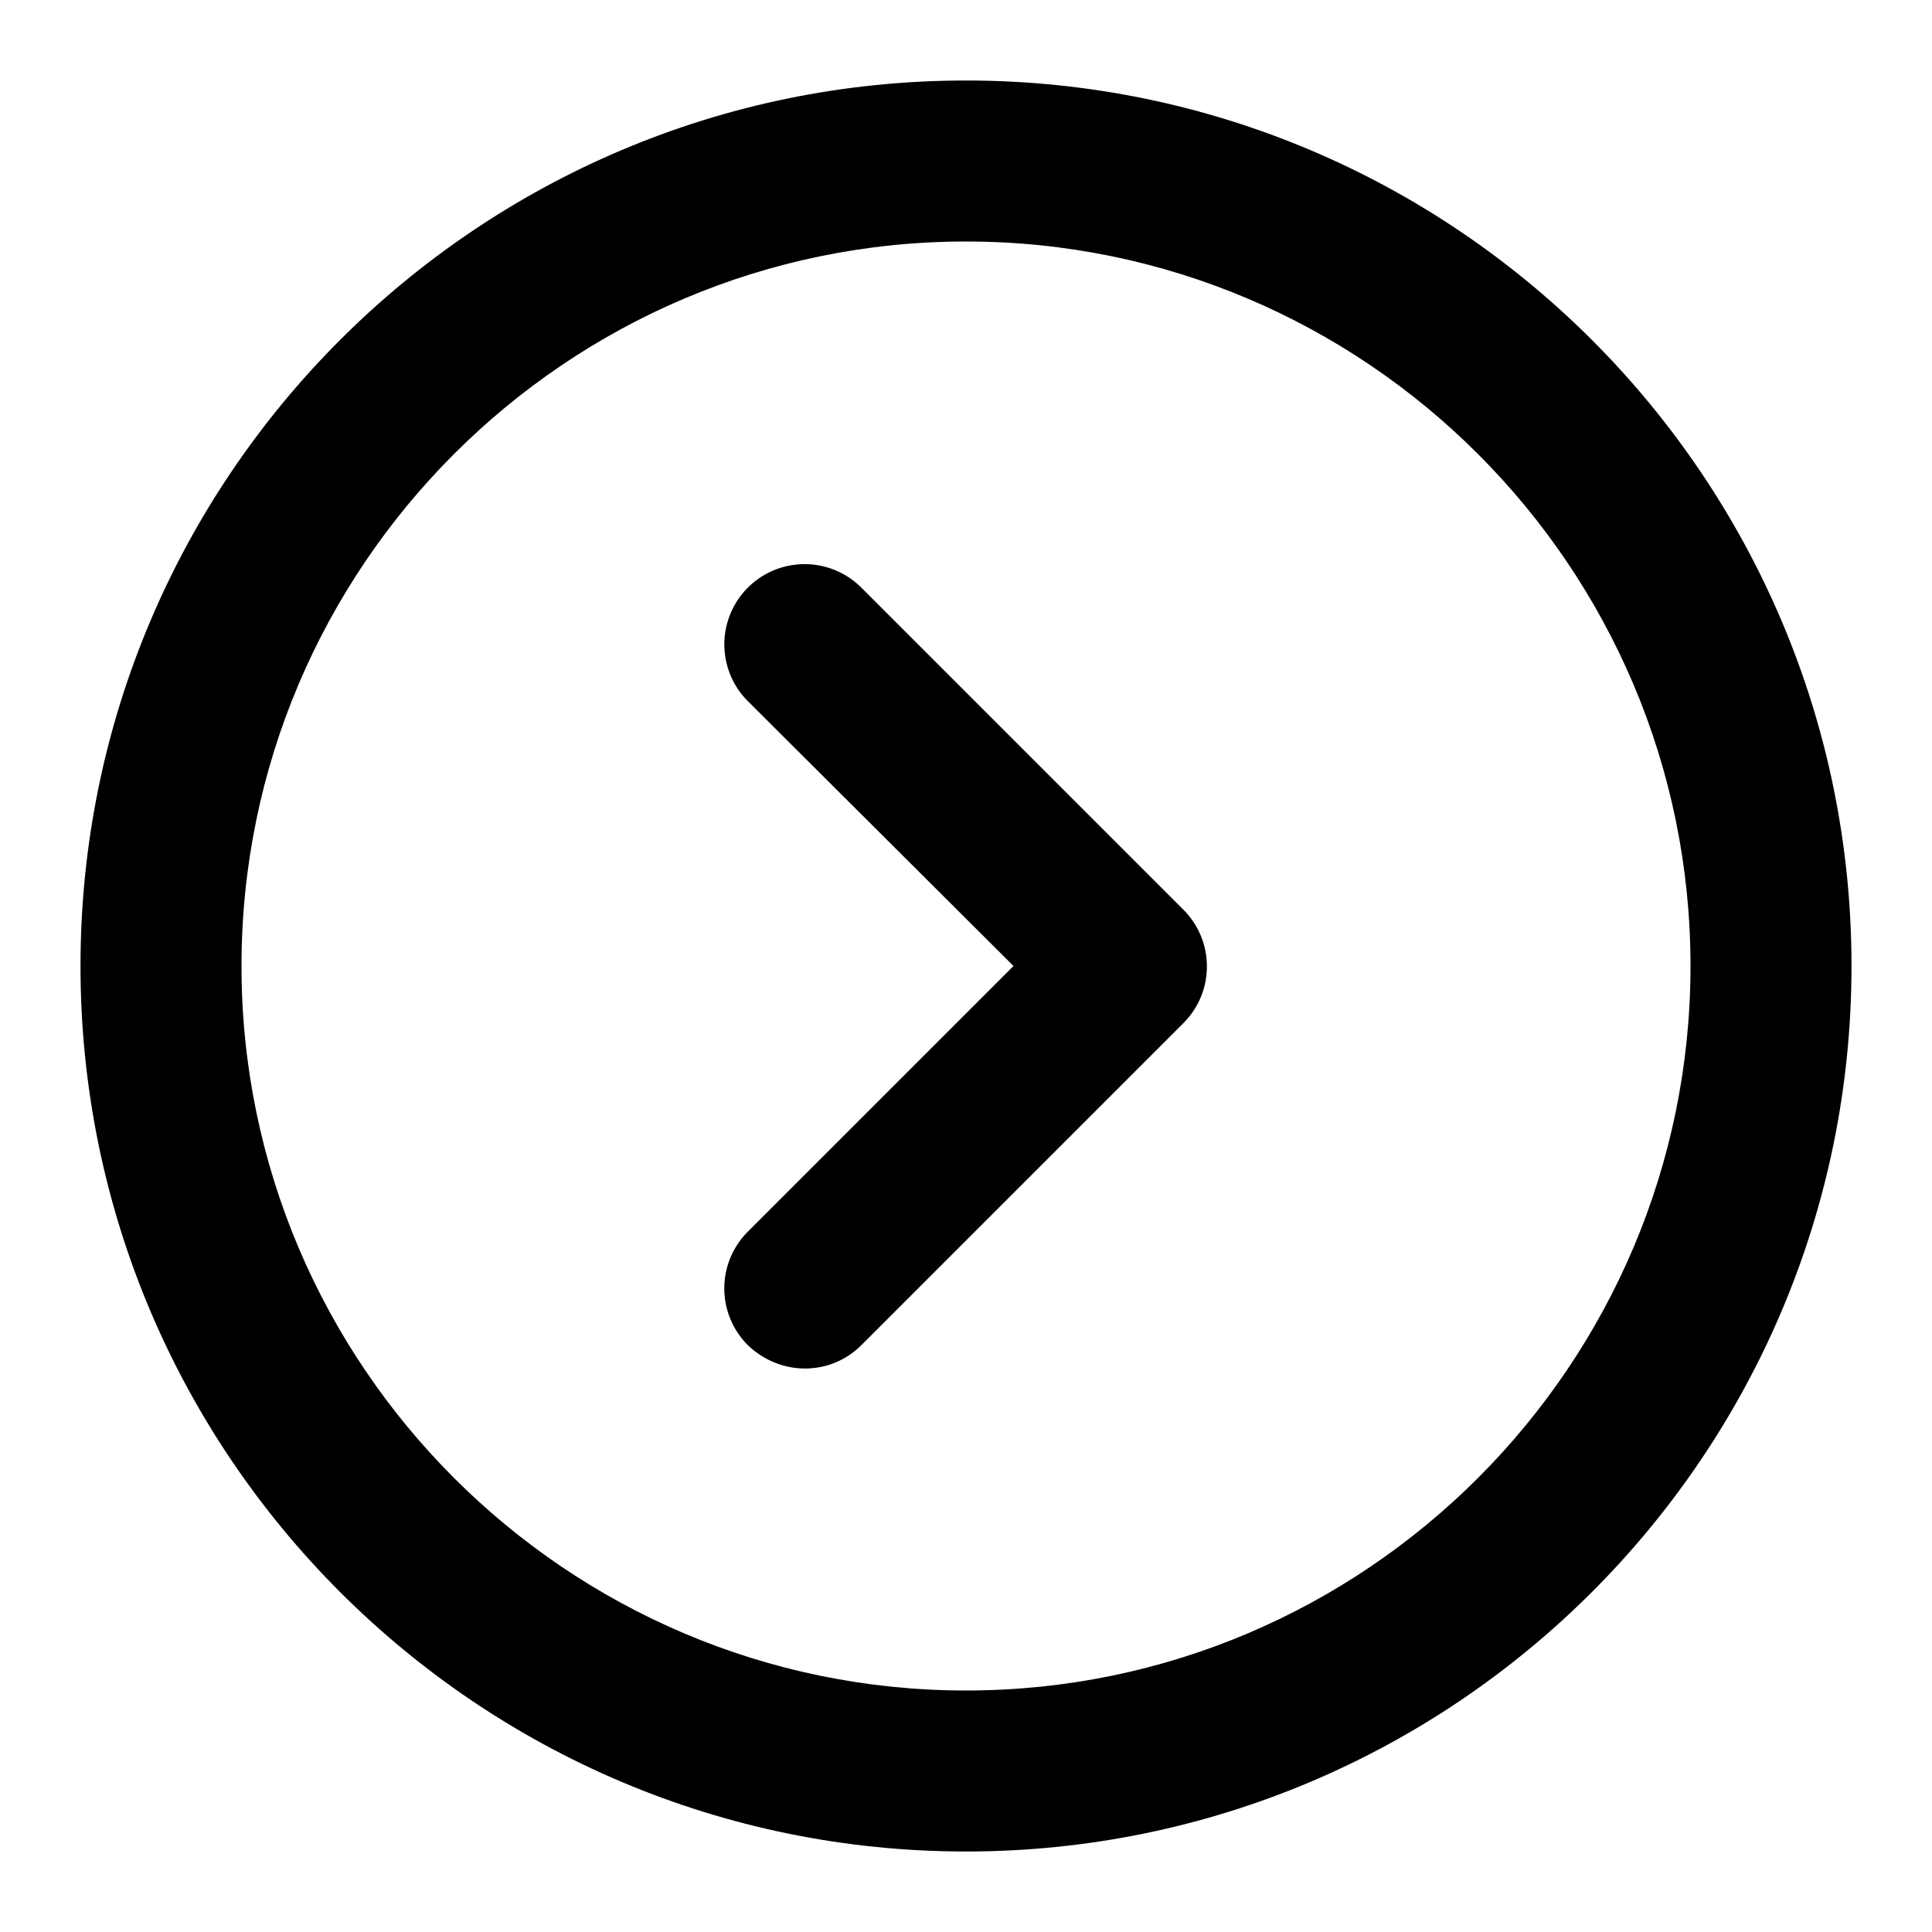
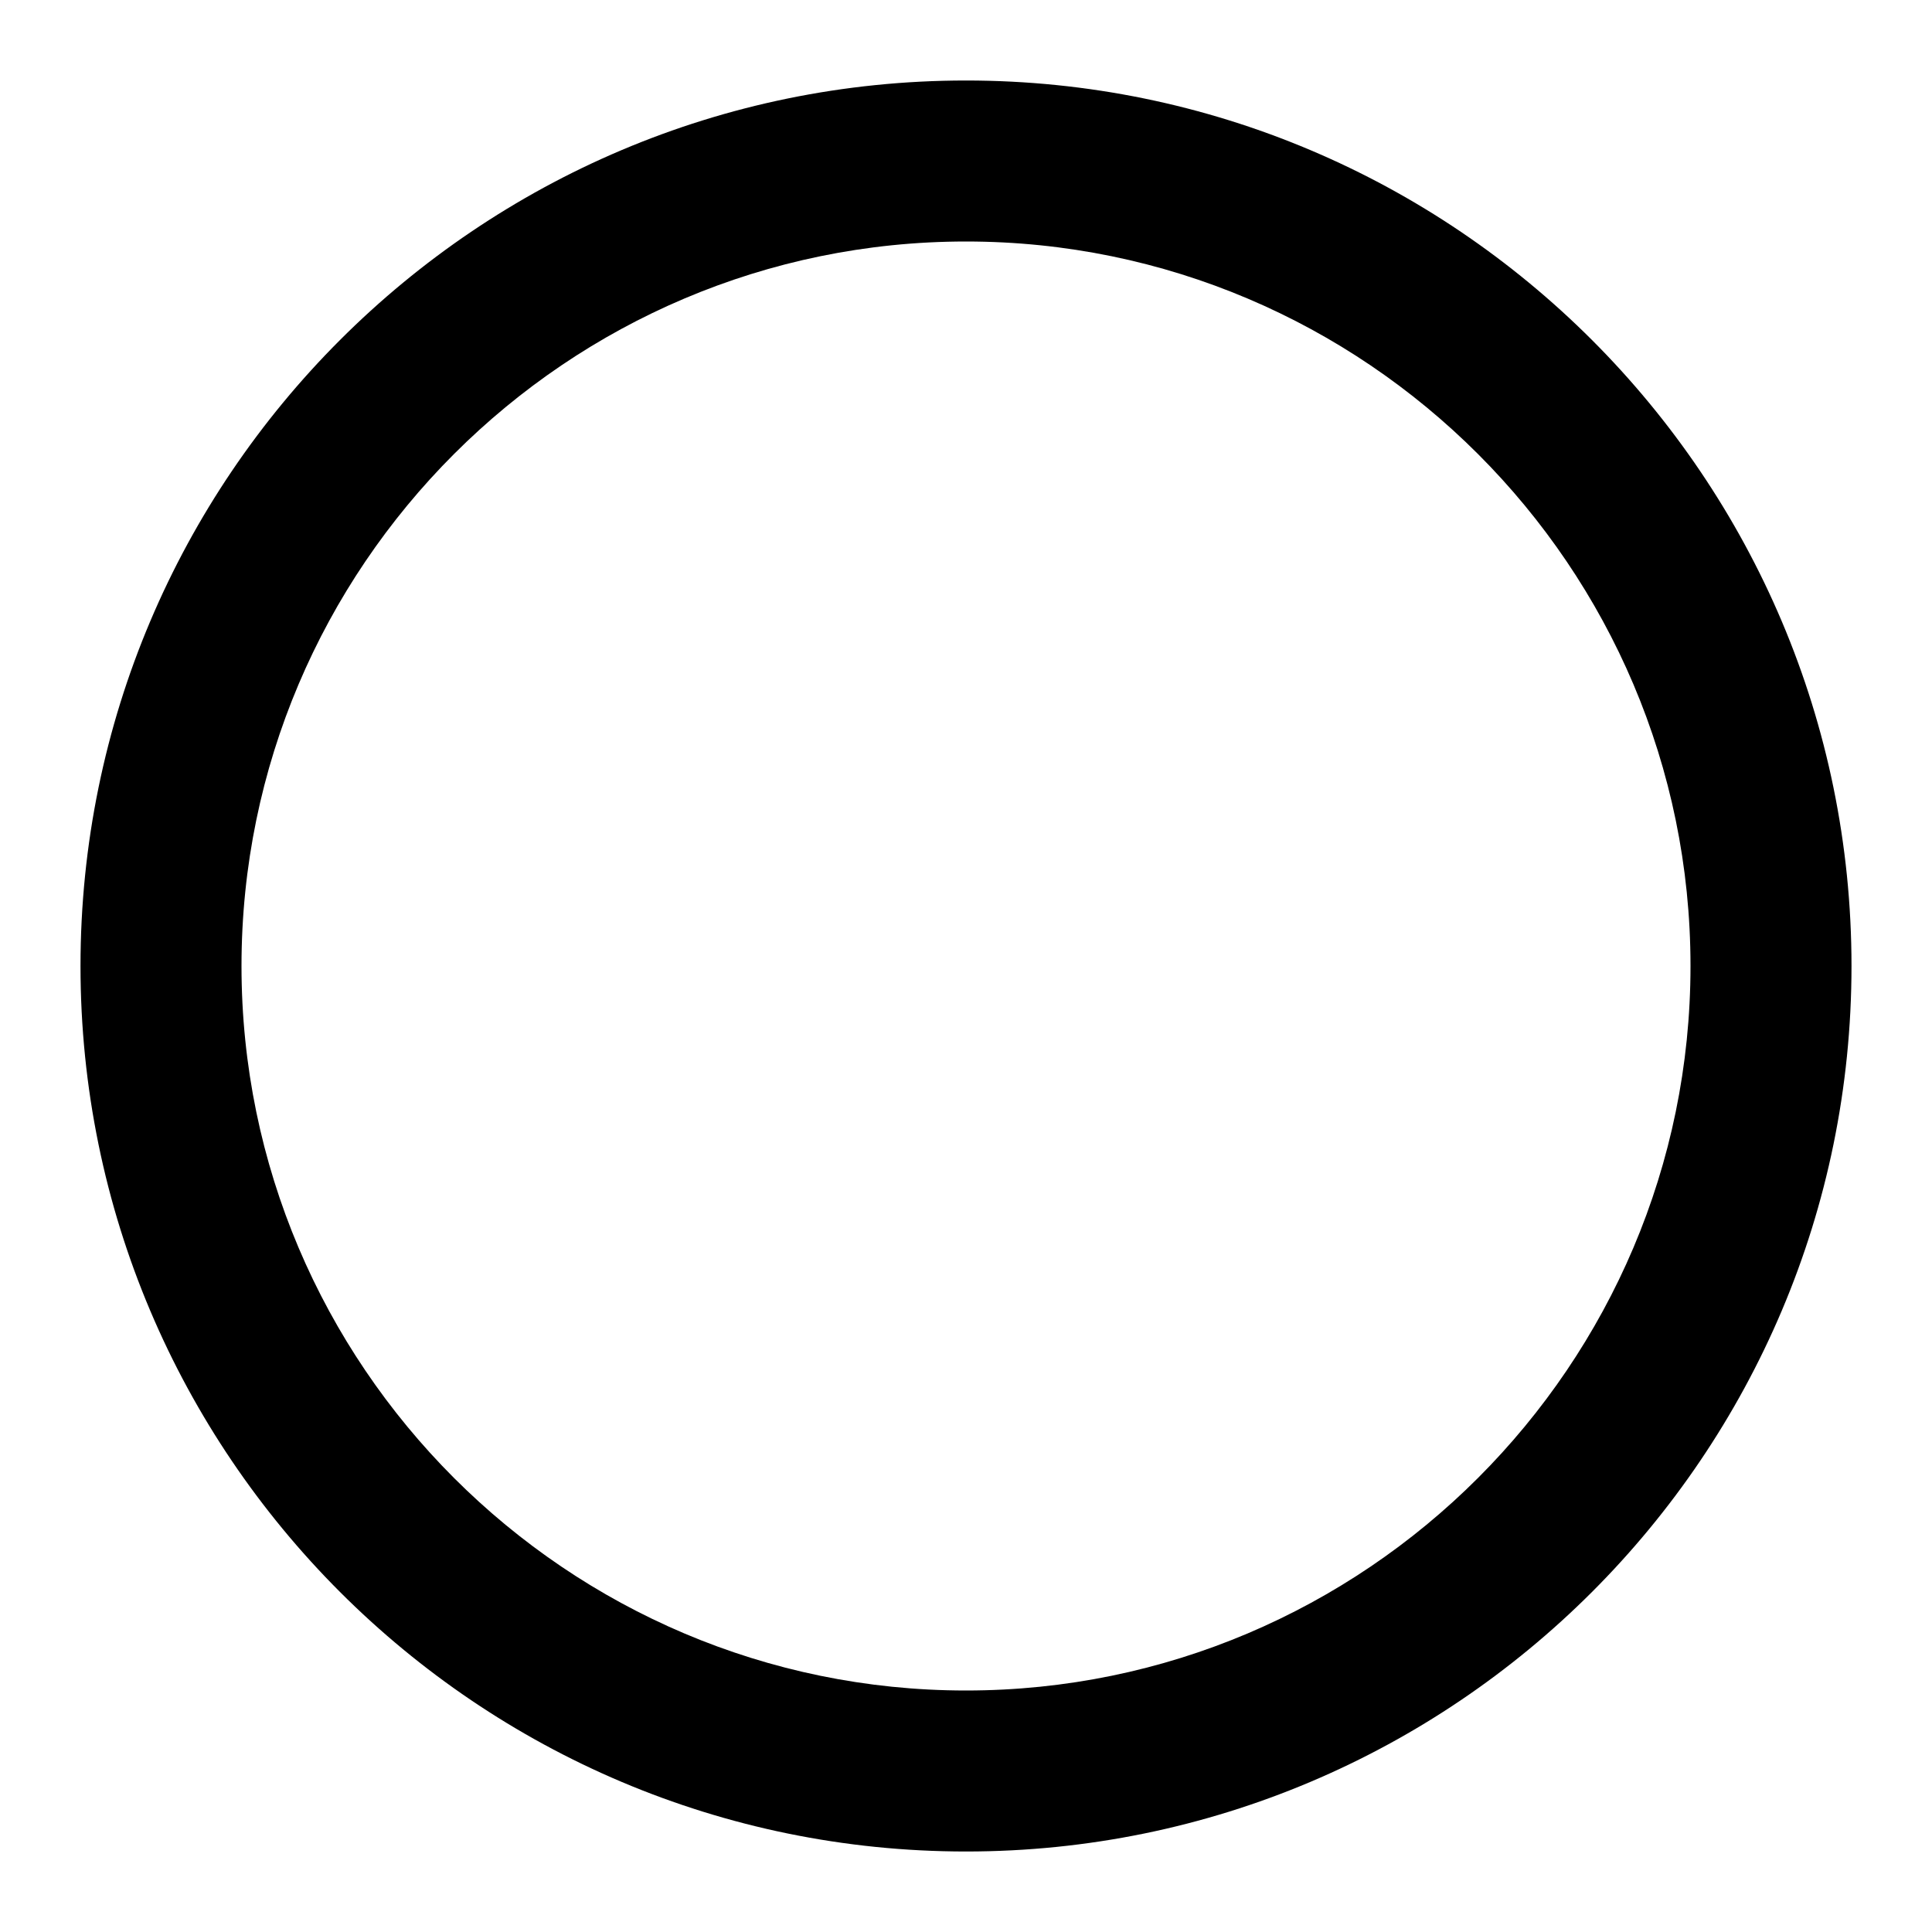
<svg xmlns="http://www.w3.org/2000/svg" t="1664460780527" class="icon" viewBox="0 0 1024 1024" version="1.1" p-id="11138" width="128" height="128">
  <path d="M512 981.333C253.013 981.333 42.667 770.987 42.667 512S253.013 42.667 512 42.667s469.333 210.347 469.333 469.333-210.347 469.333-469.333 469.333z m0-853.333c-211.627 0-384 172.373-384 384s172.373 384 384 384 384-172.373 384-384-172.373-384-384-384z" p-id="11139" />
-   <path d="M426.667 725.333c-11.093 0-21.76-4.267-30.293-12.373a42.496 42.496 0 0 1 0-60.16l140.8-140.8-140.8-140.373A42.496 42.496 0 1 1 456.533 311.467l170.667 170.667c16.64 16.64 16.64 43.52 0 60.16l-170.667 170.667c-8.107 8.107-18.773 12.373-29.867 12.373z" p-id="11140" />
</svg>